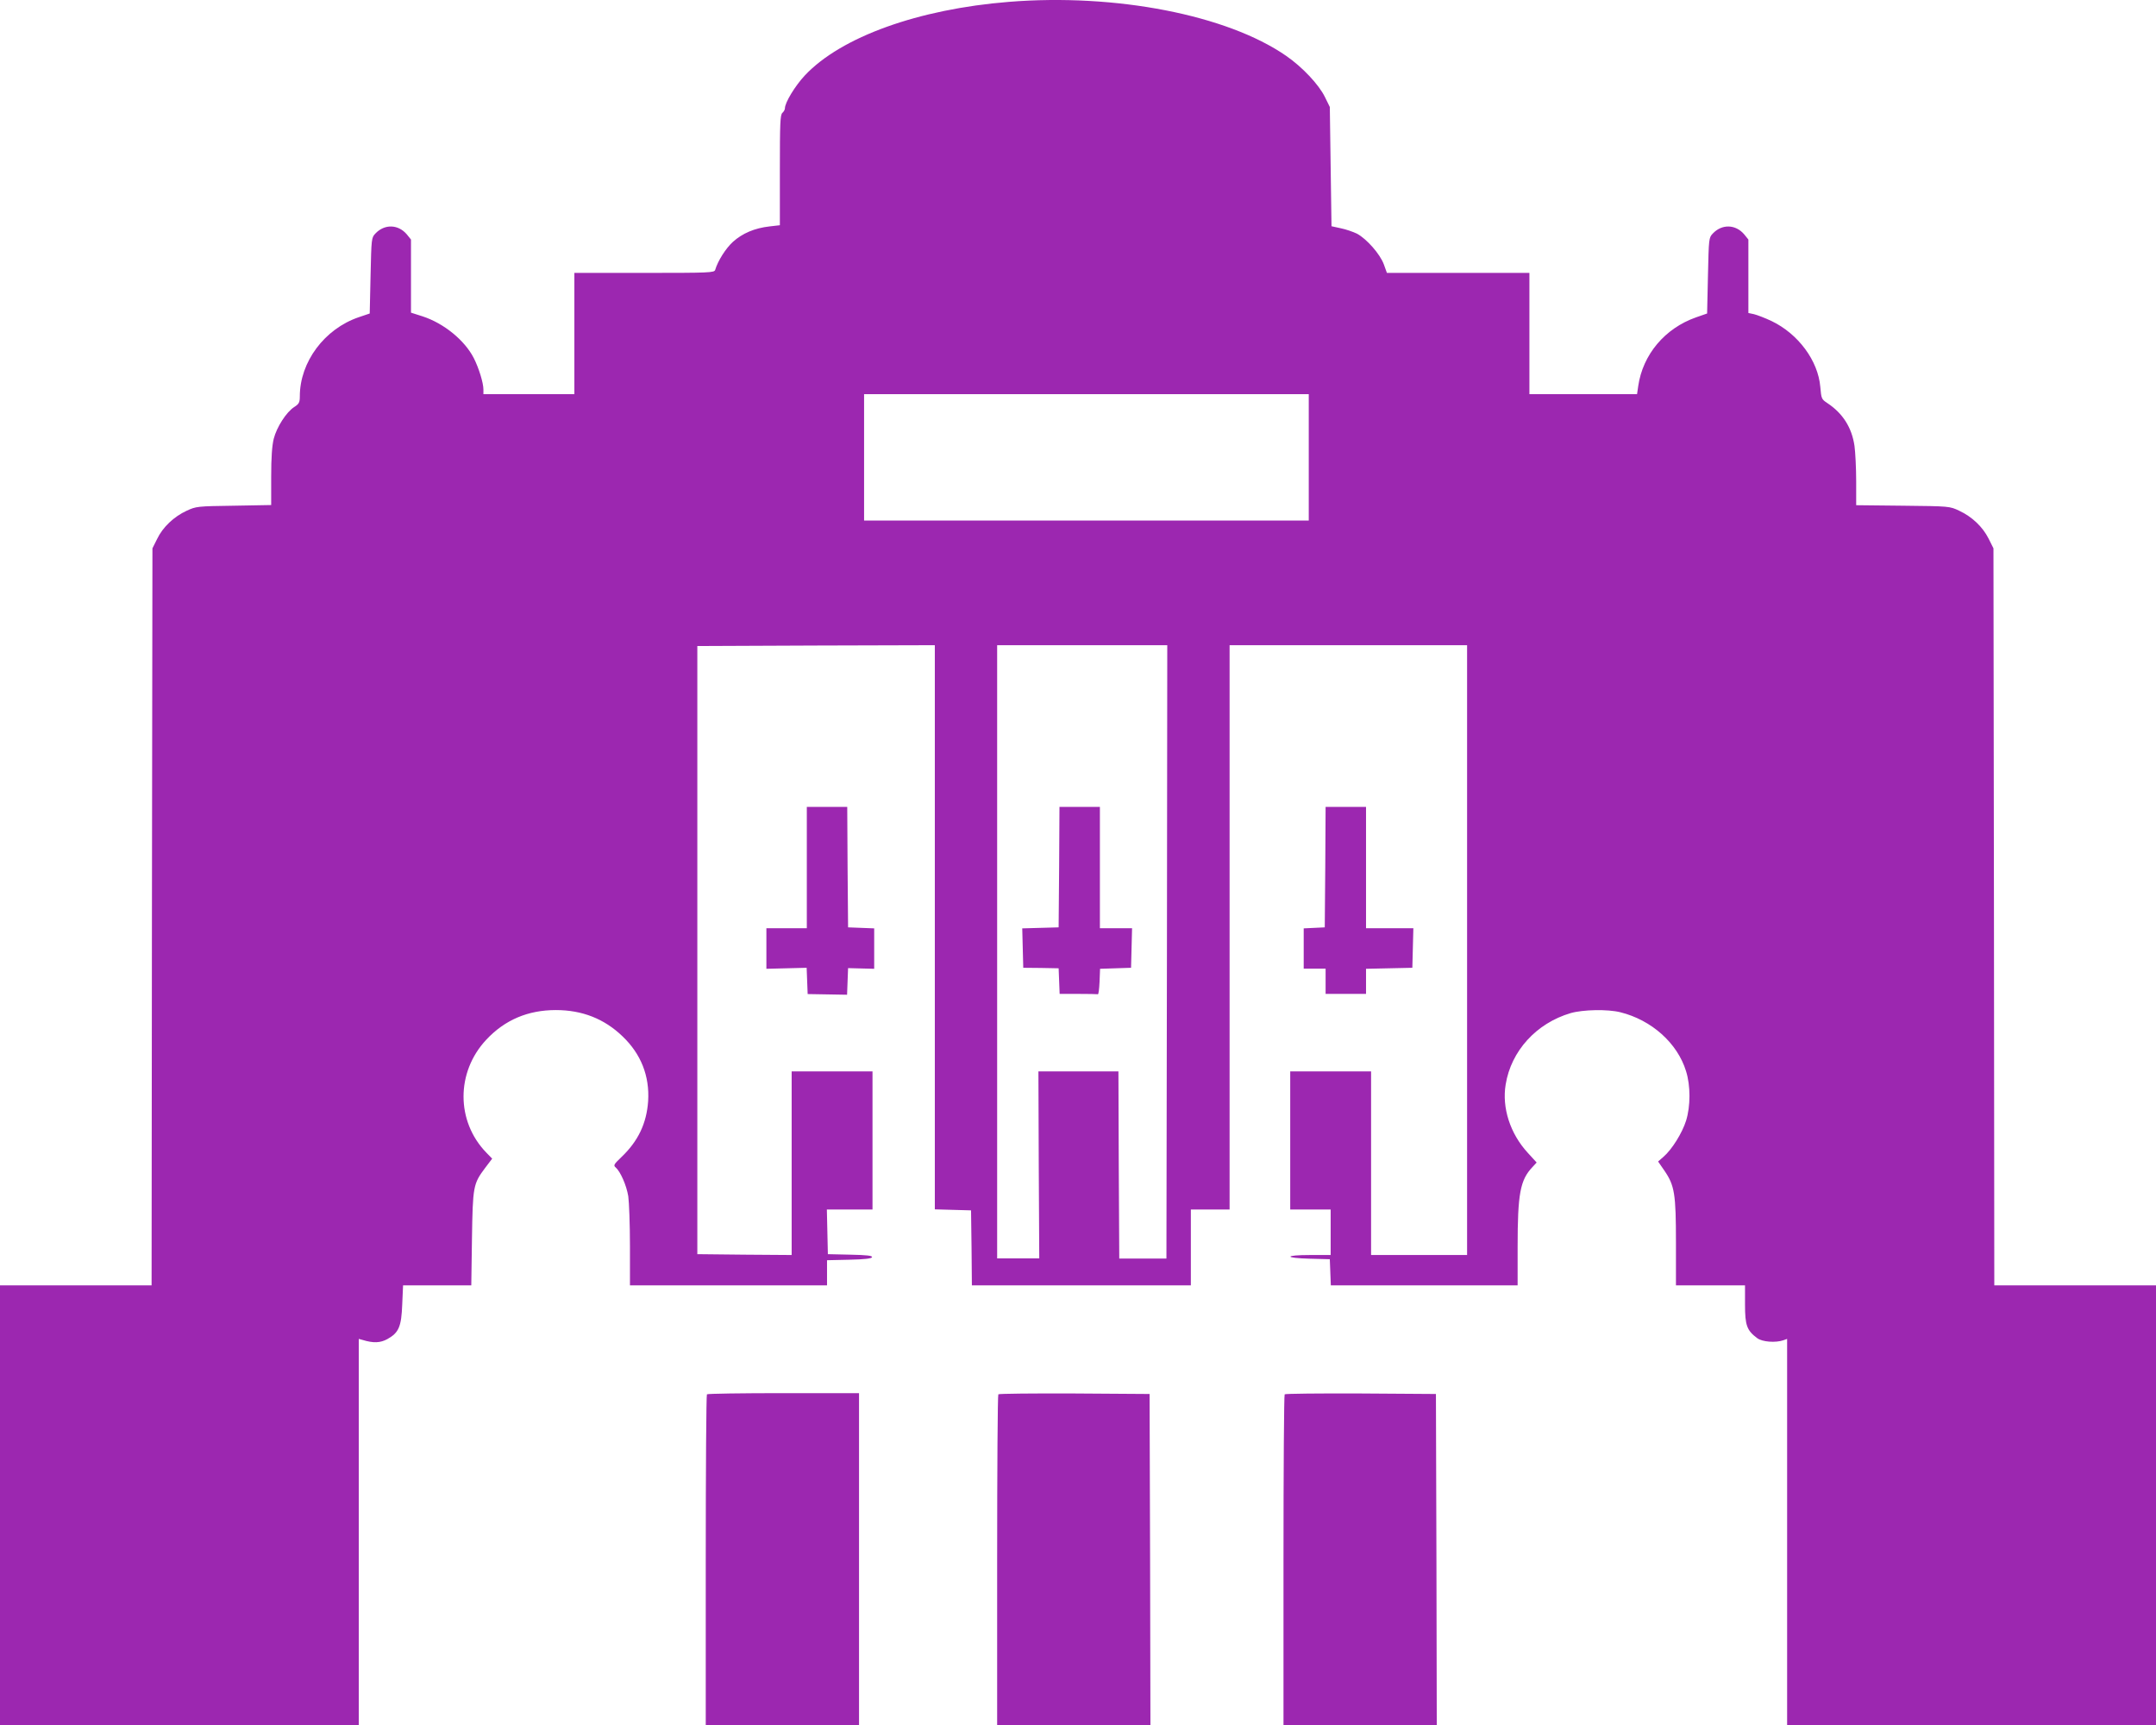
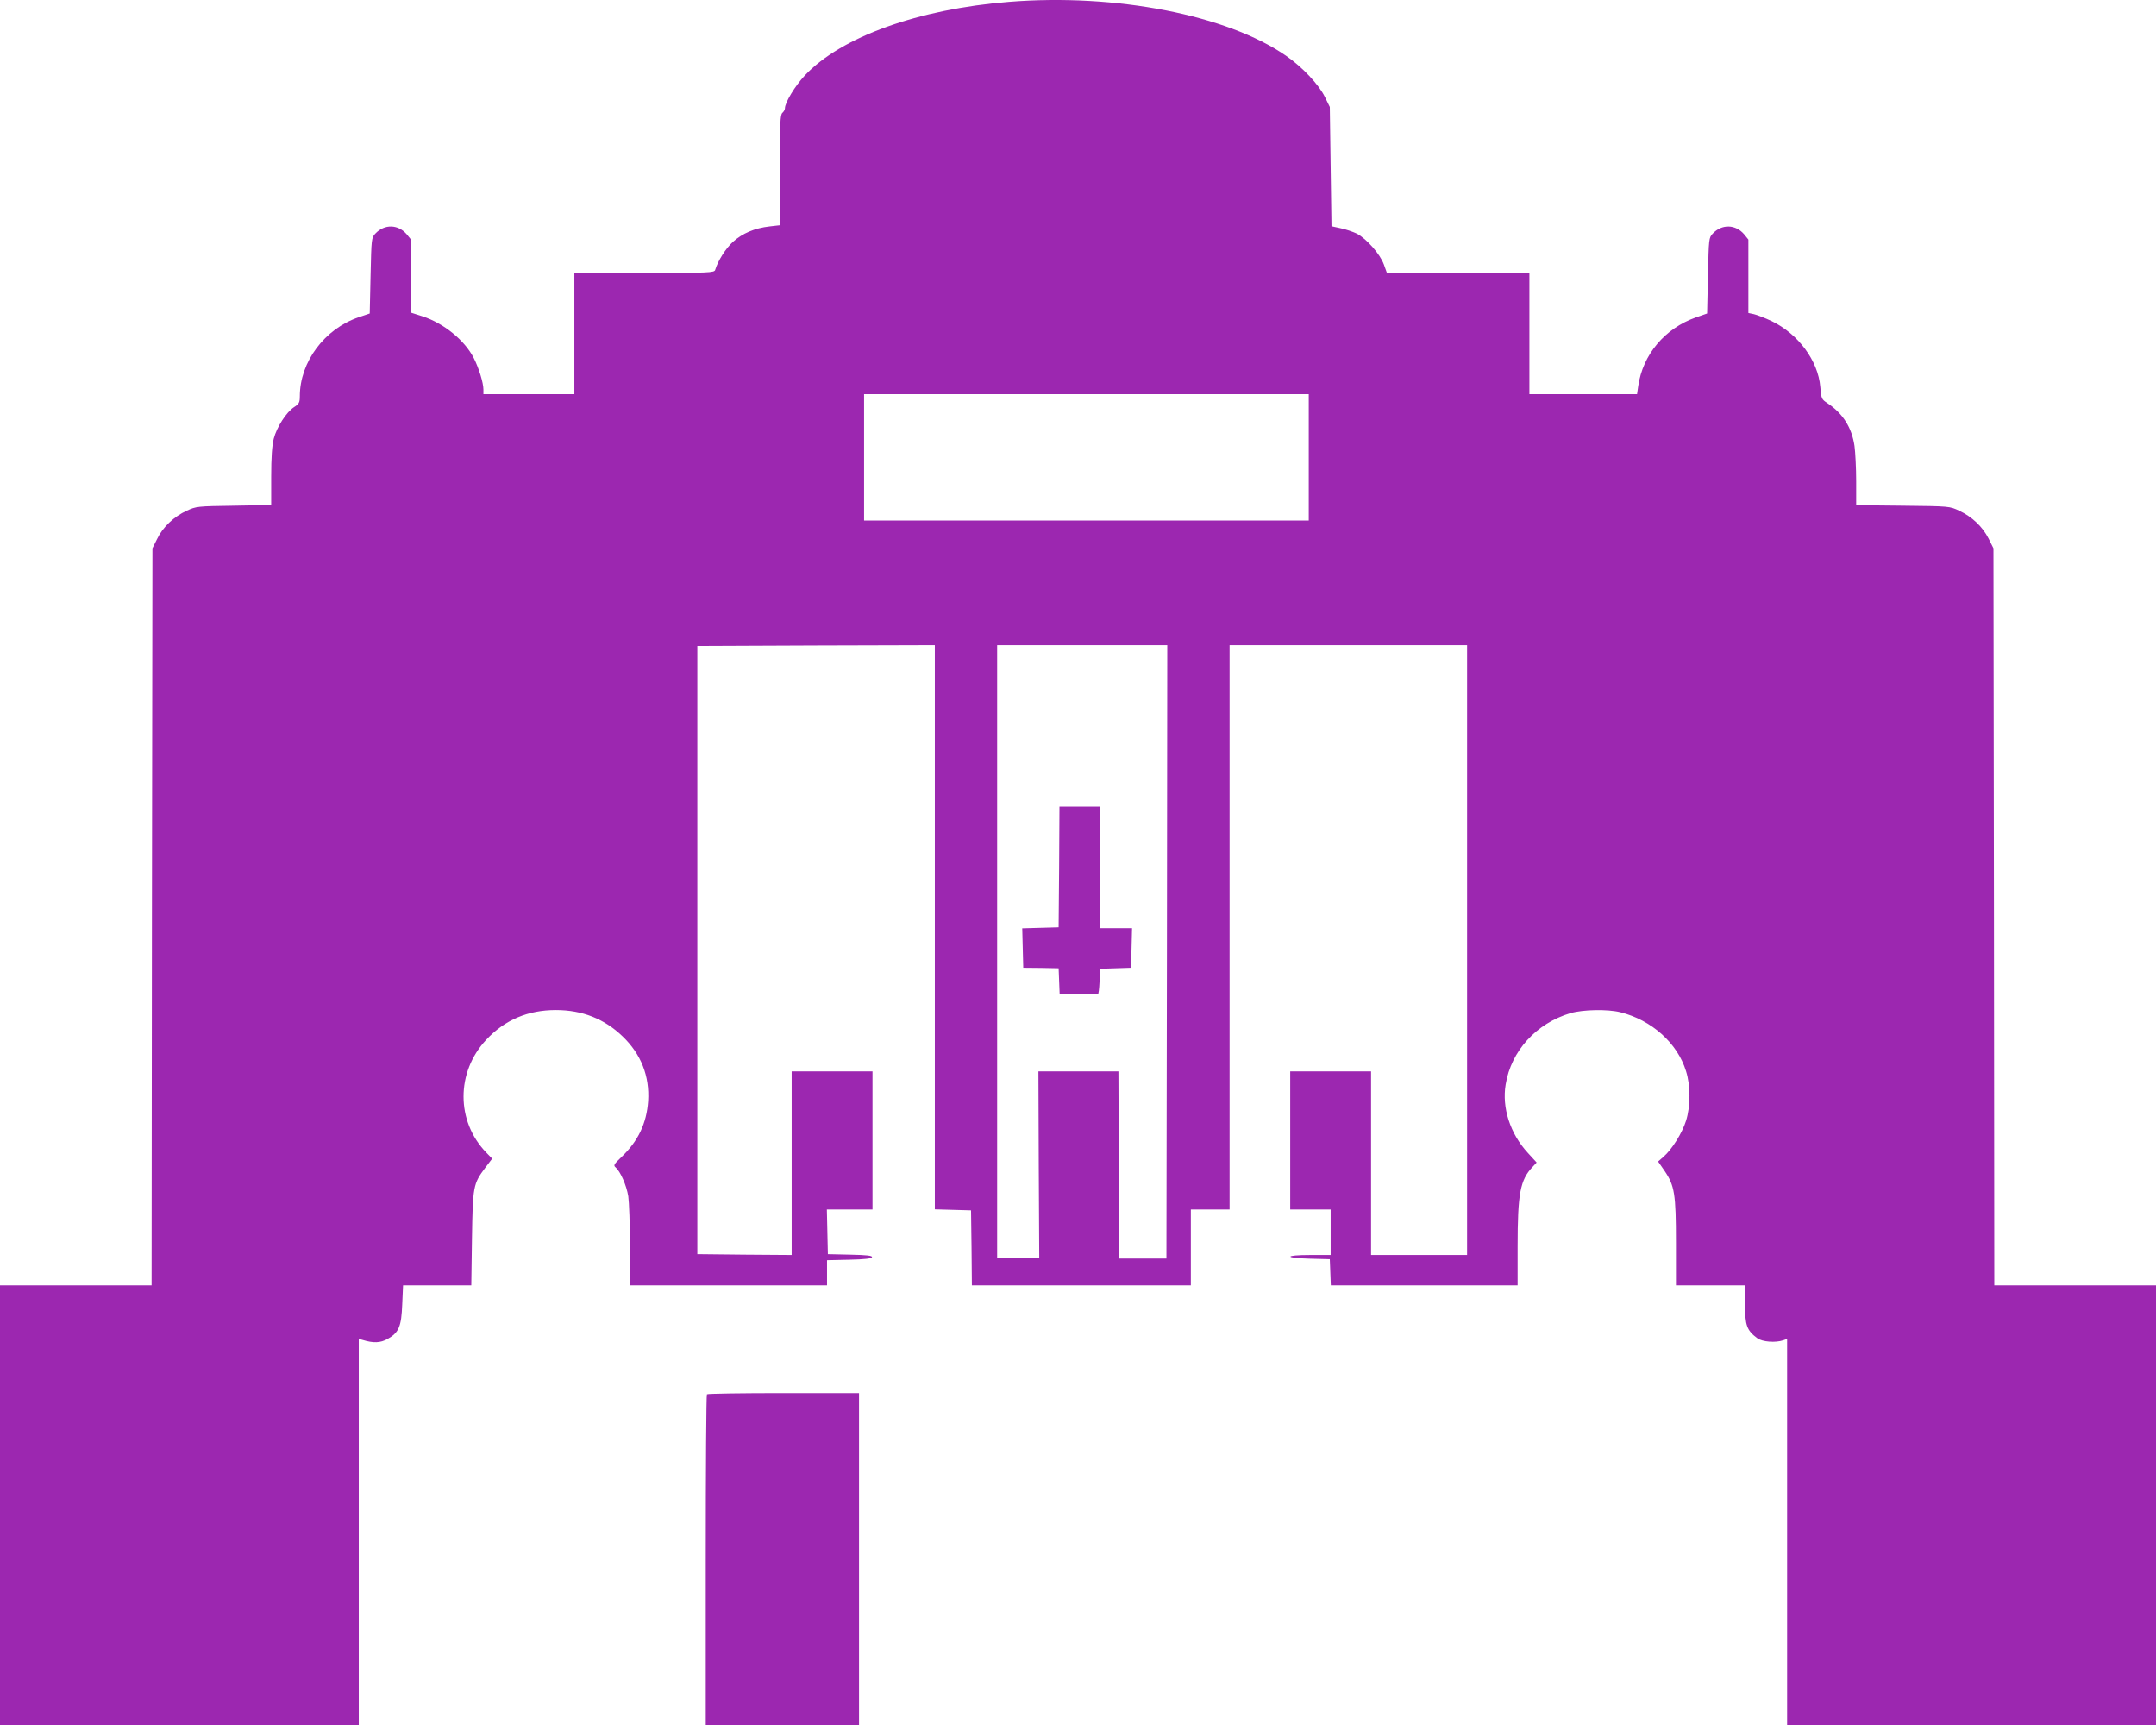
<svg xmlns="http://www.w3.org/2000/svg" version="1.0" width="1280pt" height="1024pt" viewBox="0 0 1280 1024" preserveAspectRatio="xMidYMid meet">
  <g transform="translate(0,1024) scale(0.1,-0.1)" fill="#9c27b0" stroke="none">
    <path d="M5990 10229 c-538 -43 -996 -208 -1211 -436 -59 -63 -119 -162 -119 -196 0 -8 -7 -20 -15 -27 -13 -11 -15 -61 -15 -340 l0 -327 -61 -7 c-89 -10 -161 -41 -217 -91 -43 -39 -90 -113 -106 -167 -5 -17 -34 -18 -421 -18 l-415 0 0 -360 0 -360 -270 0 -270 0 0 28 c0 39 -27 127 -57 186 -54 106 -178 207 -304 248 l-69 22 0 217 0 217 -25 31 c-51 60 -132 62 -186 5 -24 -25 -24 -30 -29 -250 l-5 -225 -65 -22 c-203 -69 -350 -265 -350 -470 0 -36 -5 -45 -33 -63 -47 -30 -104 -119 -122 -189 -10 -42 -15 -109 -15 -226 l0 -167 -222 -4 c-217 -3 -224 -4 -280 -30 -76 -35 -142 -98 -175 -167 l-28 -56 -3 -2188 -2 -2187 -450 0 -450 0 0 -1305 0 -1305 1065 0 1065 0 0 1146 0 1146 22 -6 c65 -20 106 -18 148 5 68 38 83 74 88 206 l5 113 202 0 203 0 4 277 c5 312 7 325 79 421 l41 54 -35 36 c-180 186 -180 478 0 670 110 118 248 176 413 176 157 0 288 -52 396 -156 110 -105 161 -236 152 -384 -9 -132 -59 -238 -159 -333 -45 -43 -48 -49 -34 -61 28 -24 64 -105 75 -171 5 -35 10 -169 10 -296 l0 -233 585 0 585 0 0 75 0 74 132 3 c92 2 133 7 135 15 3 9 -29 13 -129 15 l-133 3 -3 133 -3 132 136 0 135 0 0 410 0 410 -240 0 -240 0 0 -545 0 -545 -280 2 -280 3 0 1805 0 1805 705 3 705 2 0 -1675 0 -1674 108 -3 107 -3 3 -223 2 -222 650 0 650 0 0 225 0 225 115 0 115 0 0 1675 0 1675 705 0 705 0 0 -1810 0 -1810 -285 0 -285 0 0 545 0 545 -240 0 -240 0 0 -410 0 -410 120 0 120 0 0 -135 0 -135 -120 0 c-157 0 -159 -18 -2 -22 l117 -3 3 -77 3 -78 554 0 555 0 0 228 c0 316 15 397 88 474 l25 27 -53 58 c-104 113 -154 267 -131 405 32 199 182 364 386 424 74 21 219 24 295 5 185 -46 339 -183 390 -350 27 -85 27 -208 0 -294 -23 -73 -84 -171 -134 -214 l-32 -28 38 -55 c60 -88 68 -137 68 -427 l0 -253 205 0 205 0 0 -114 c0 -124 11 -154 73 -200 30 -22 108 -28 155 -12 l22 8 0 -1146 0 -1146 1095 0 1095 0 0 1305 0 1305 -480 0 -480 0 -2 2187 -3 2188 -29 58 c-36 71 -99 130 -174 165 -57 27 -58 27 -334 30 l-278 3 0 142 c0 78 -5 173 -10 210 -16 109 -69 193 -161 254 -35 23 -36 27 -42 96 -13 156 -131 315 -289 391 -40 19 -88 37 -105 41 l-33 7 0 218 0 218 -25 31 c-51 60 -132 62 -186 5 -24 -25 -24 -30 -29 -250 l-5 -225 -66 -23 c-185 -65 -316 -221 -343 -408 l-7 -48 -320 0 -319 0 0 360 0 360 -423 0 -423 0 -18 50 c-22 61 -102 152 -160 183 -23 11 -66 26 -96 32 l-55 12 -5 354 -5 354 -29 59 c-36 74 -135 179 -231 245 -350 242 -1011 371 -1645 320z m1780 -2704 l0 -375 -1320 0 -1320 0 0 375 0 375 1320 0 1320 0 0 -375z m-842 -2936 l-3 -1820 -140 0 -140 0 -3 555 -2 556 -238 0 -237 0 2 -555 3 -555 -125 0 -125 0 0 1820 0 1820 505 0 505 0 -2 -1821z" />
    <path d="M6288 5093 l-3 -358 -108 -3 -108 -3 3 -117 3 -117 105 -1 105 -2 3 -76 3 -76 109 0 c61 0 113 -1 118 -2 4 -2 8 32 10 74 l3 77 92 3 92 3 3 118 3 117 -96 0 -95 0 0 360 0 360 -120 0 -120 0 -2 -357z" />
-     <path d="M4790 5090 l0 -360 -120 0 -120 0 0 -121 0 -120 120 3 119 3 3 -78 3 -78 117 -2 117 -2 3 79 3 79 78 -2 77 -2 0 120 0 120 -77 3 -78 3 -3 358 -2 357 -120 0 -120 0 0 -360z" />
-     <path d="M7868 5093 l-3 -358 -62 -3 -63 -3 0 -119 0 -120 65 0 65 0 0 -75 0 -75 120 0 120 0 0 75 0 74 138 3 137 3 3 118 3 117 -141 0 -140 0 0 360 0 360 -120 0 -120 0 -2 -357z" />
    <path d="M4197 1963 c-4 -3 -7 -447 -7 -985 l0 -978 455 0 455 0 0 985 0 985 -448 0 c-247 0 -452 -3 -455 -7z" />
-     <path d="M5927 1963 c-4 -3 -7 -447 -7 -985 l0 -978 455 0 455 0 -2 982 -3 983 -446 3 c-245 1 -449 -1 -452 -5z" />
-     <path d="M7627 1963 c-4 -3 -7 -447 -7 -985 l0 -978 455 0 455 0 -2 982 -3 983 -446 3 c-245 1 -449 -1 -452 -5z" />
  </g>
</svg>